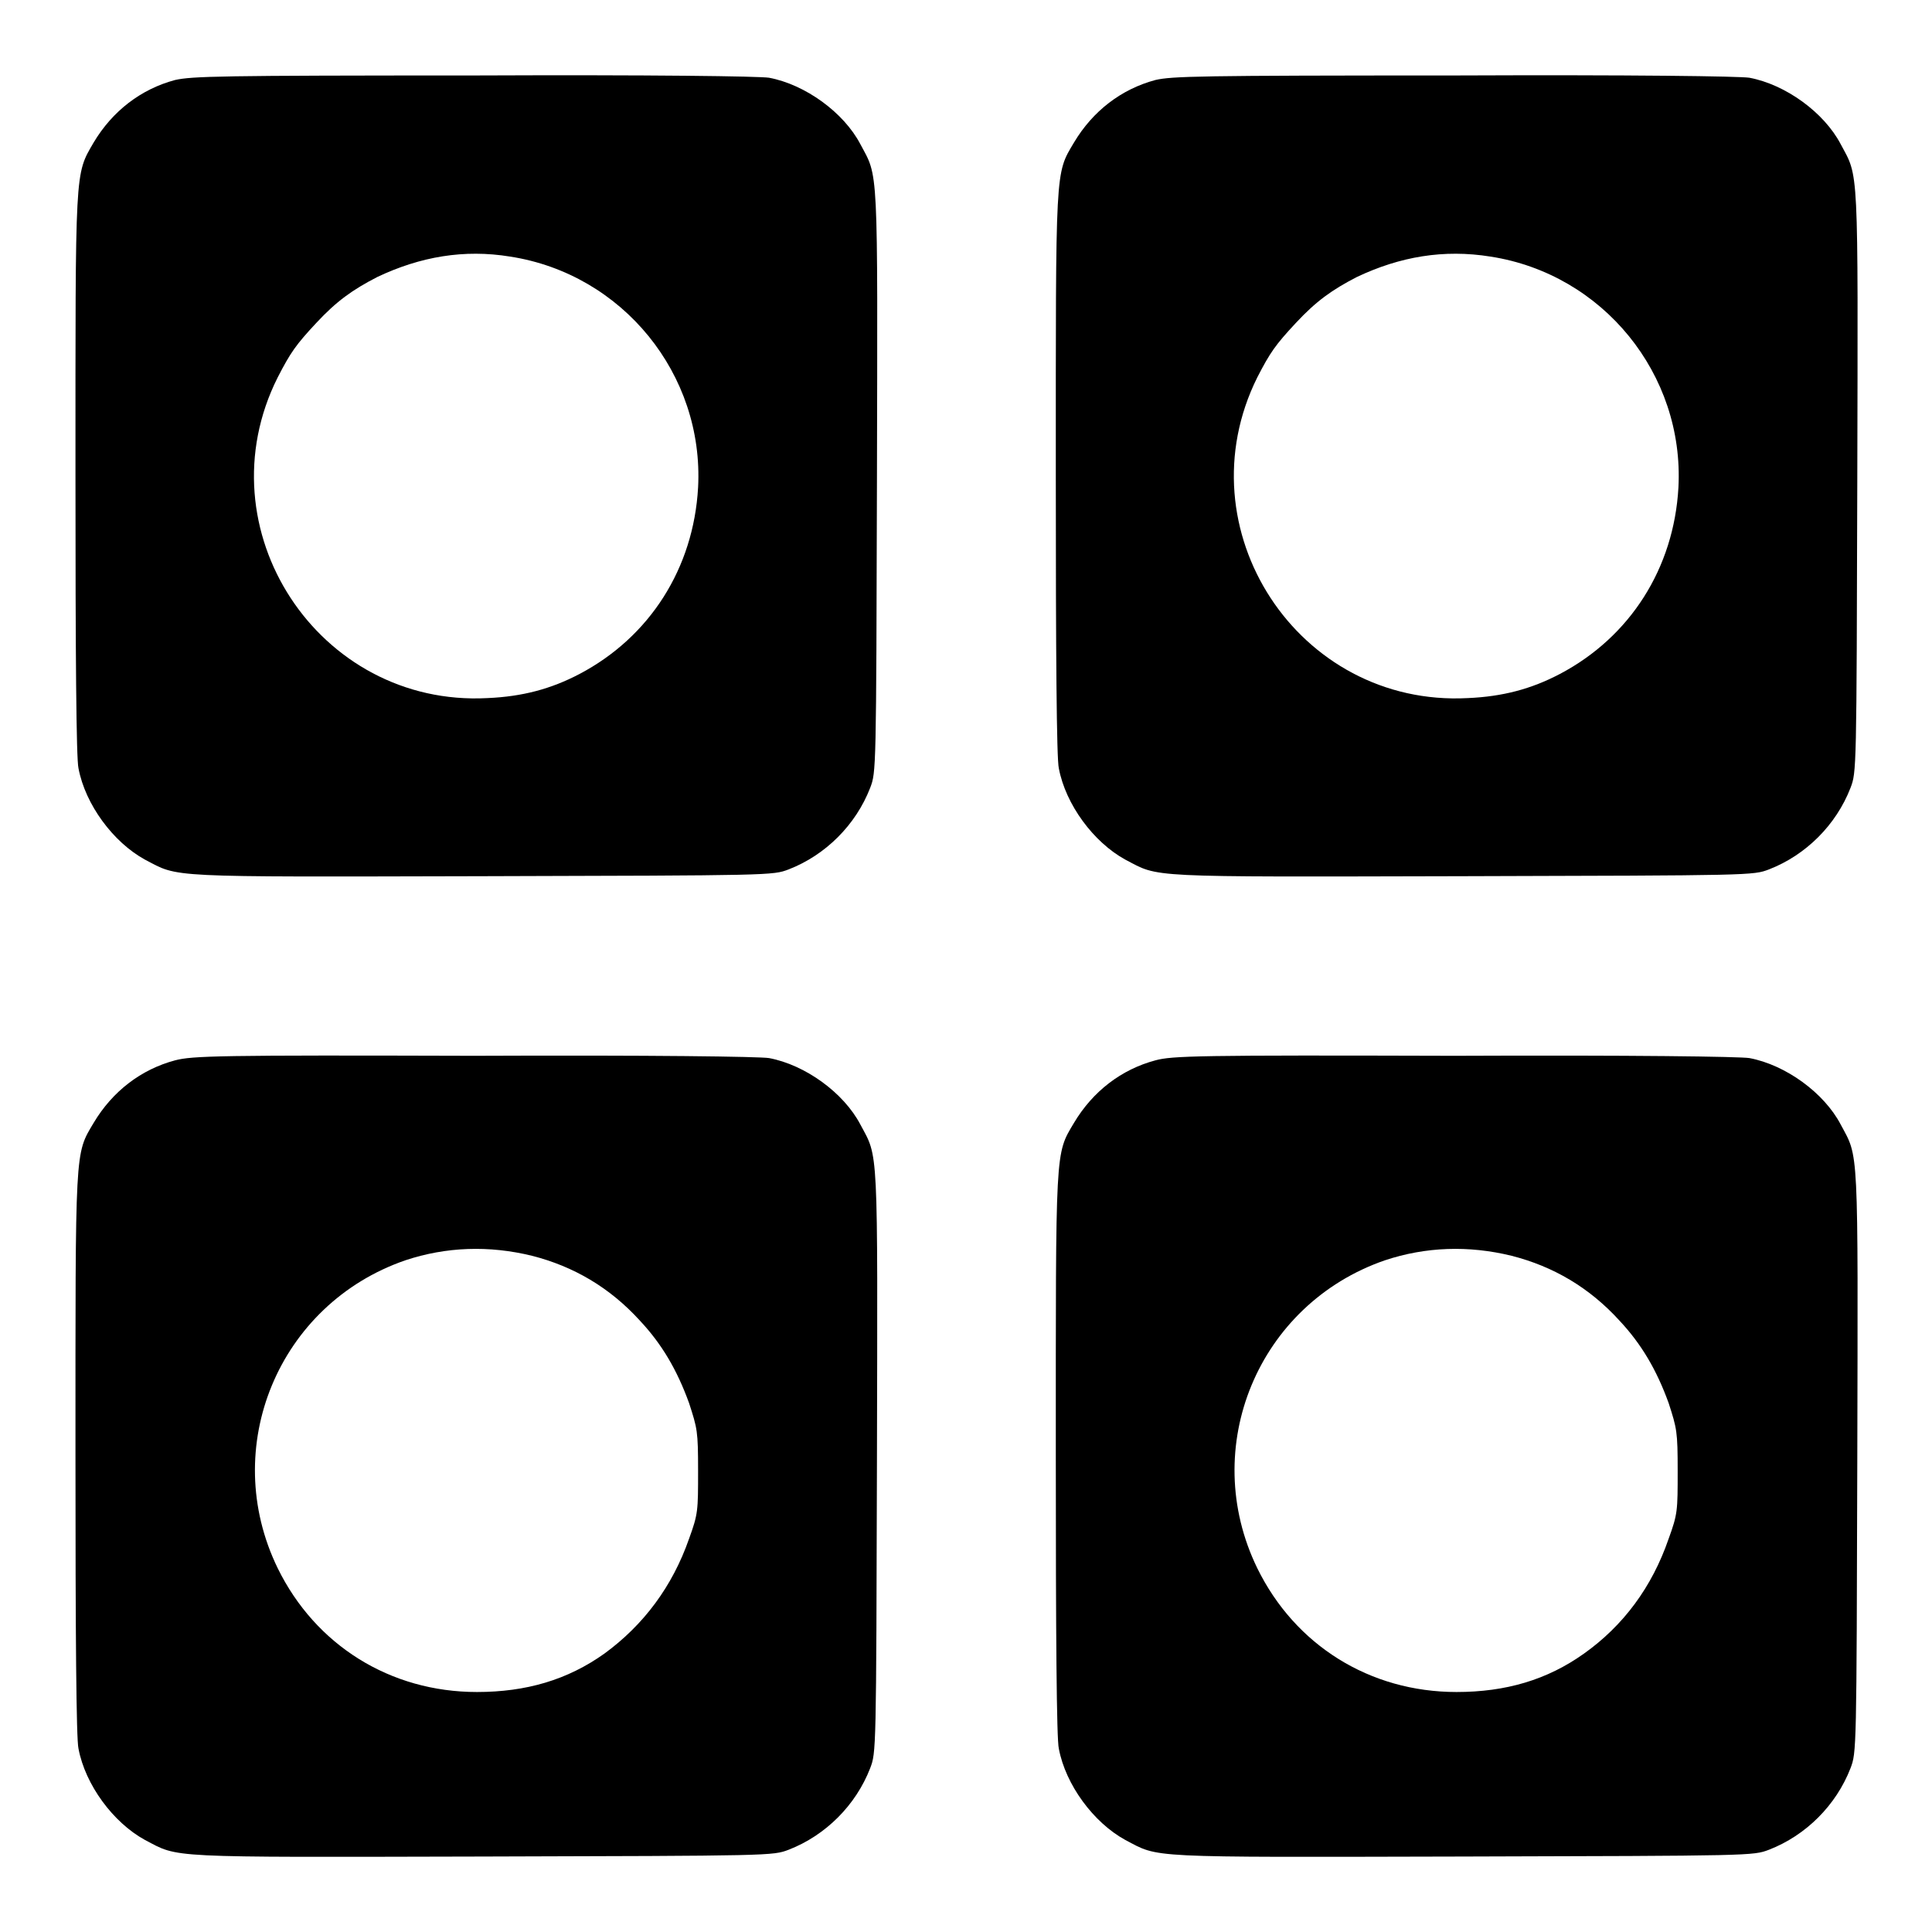
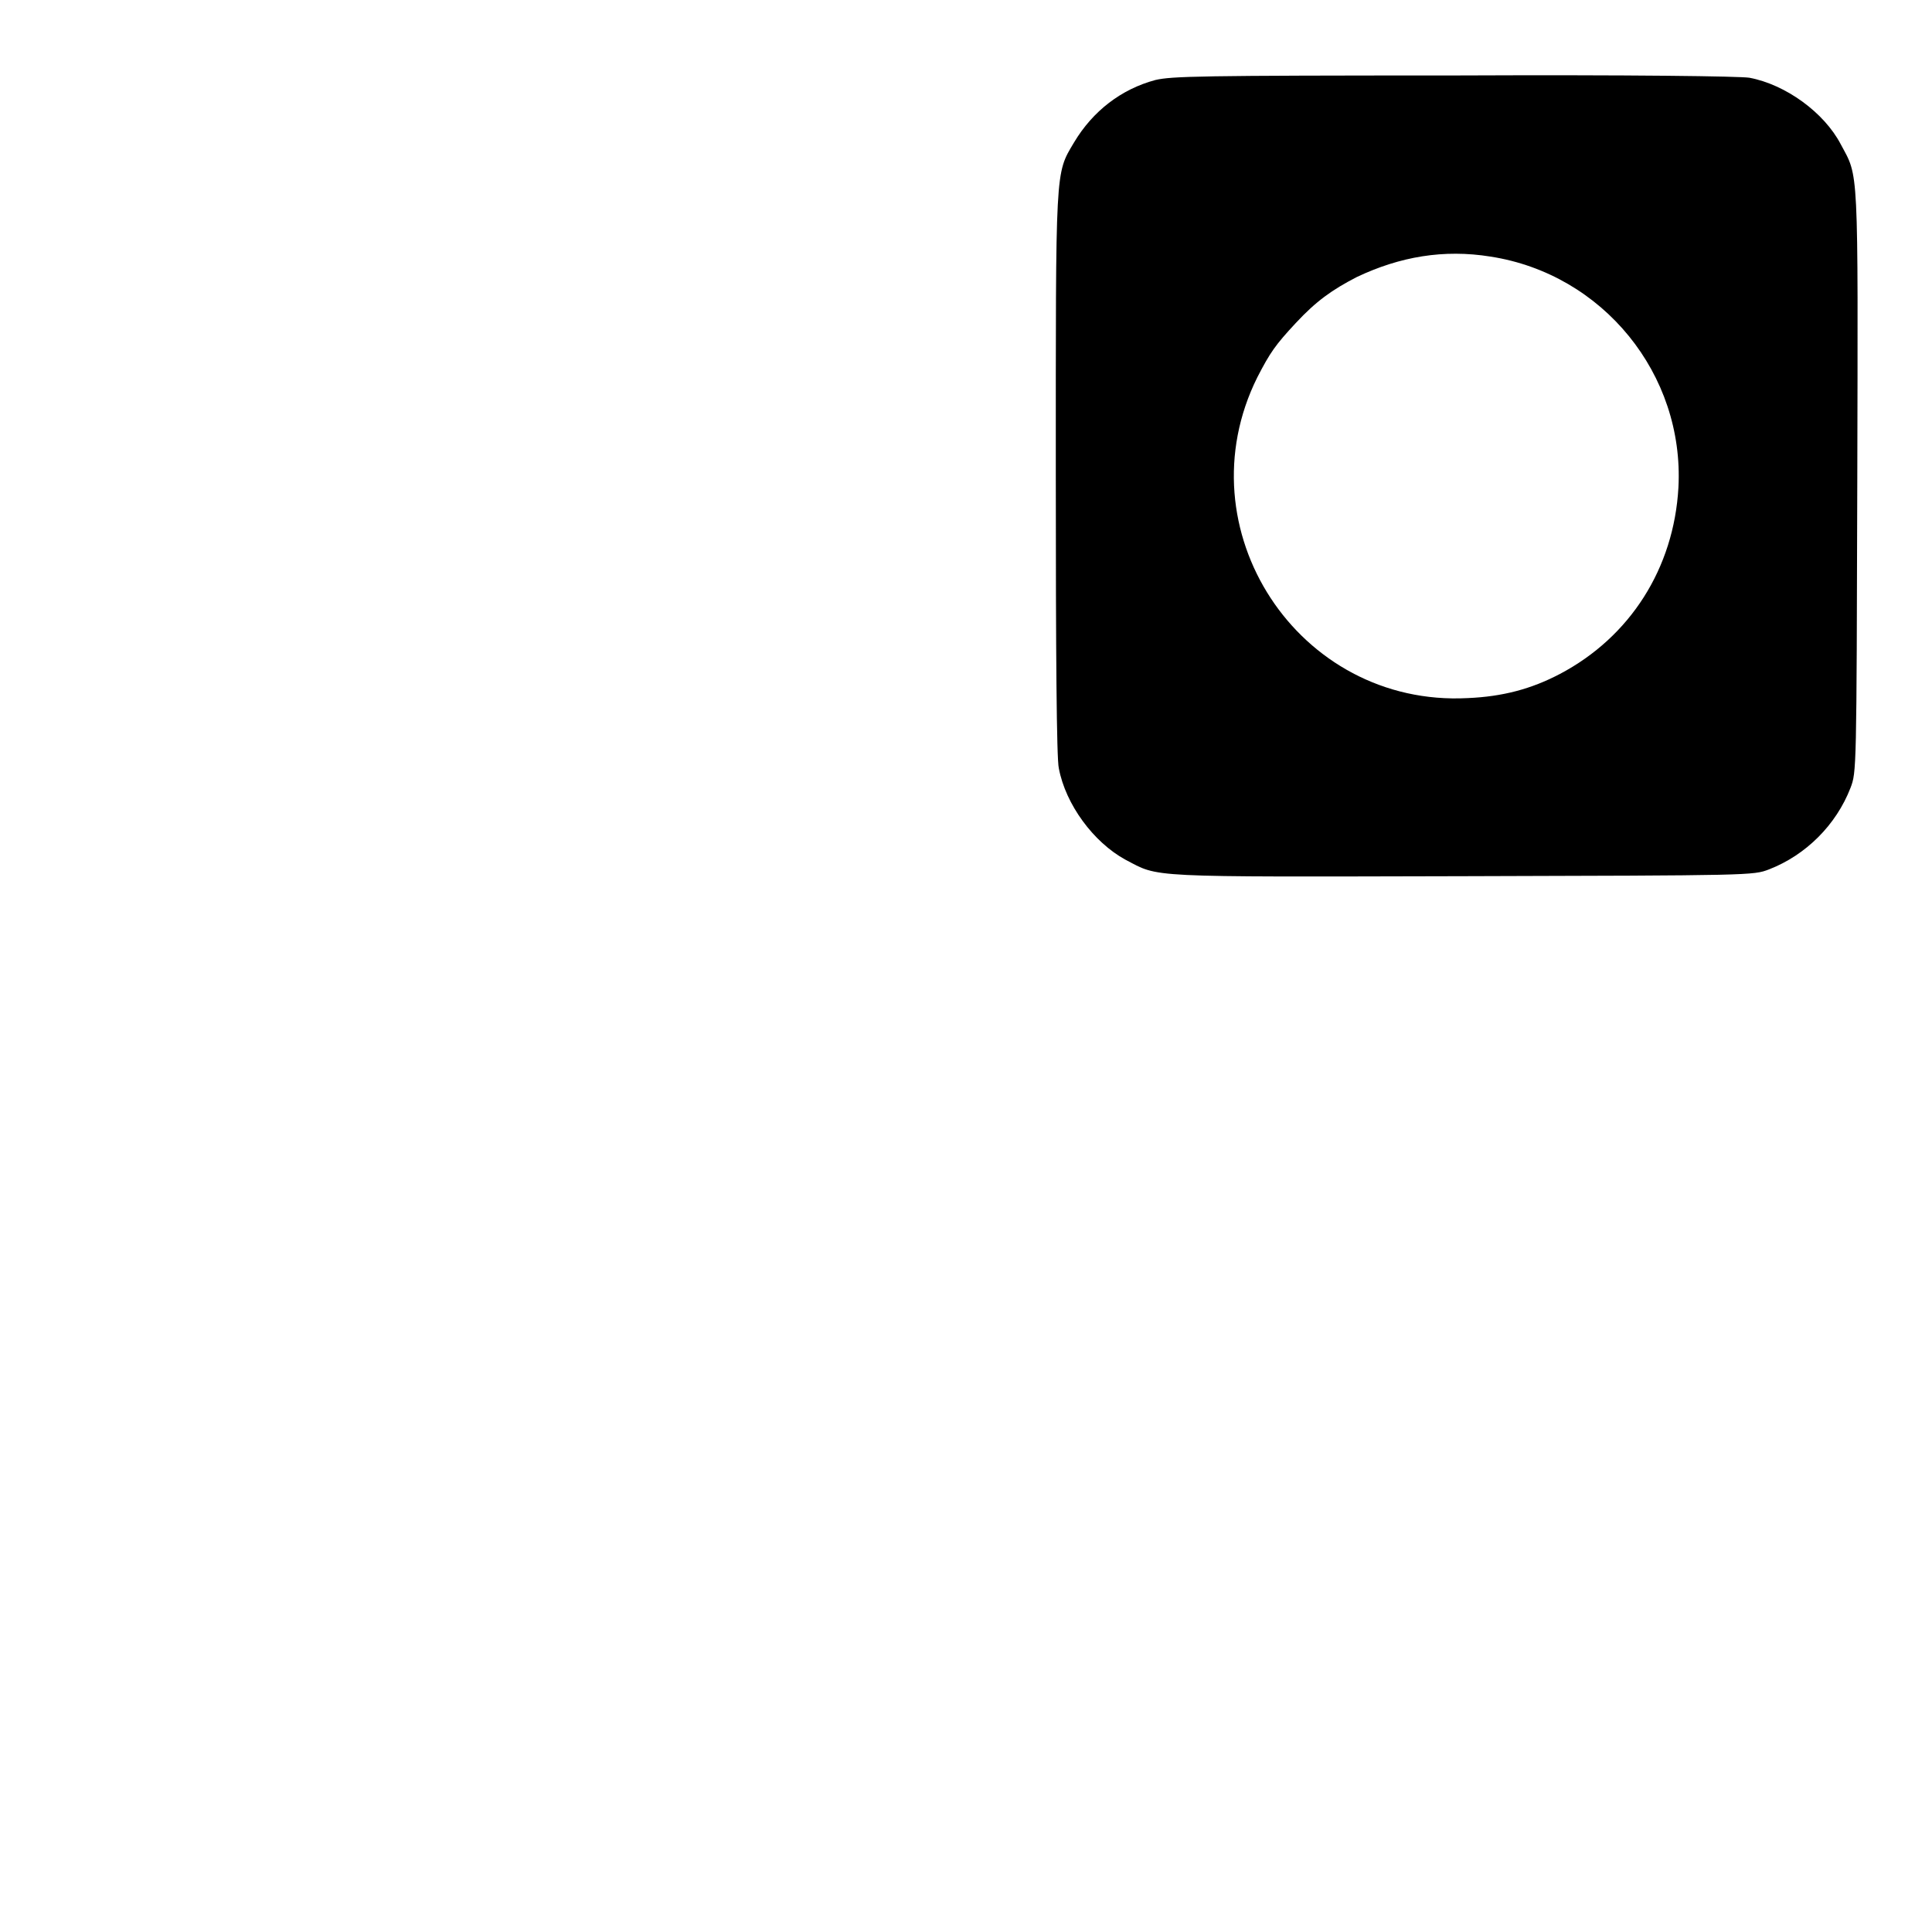
<svg xmlns="http://www.w3.org/2000/svg" version="1.1" x="0px" y="0px" viewBox="0 0 256 256" enable-background="new 0 0 256 256" xml:space="preserve">
  <g>
    <g>
      <g>
-         <path fill="#000000" d="M23.2,10.6c-4.5,1.2-8.3,4.1-10.8,8.3C9.9,23.2,10,22.1,10,63c0,23.5,0.1,37.6,0.4,38.8c0.9,4.8,4.6,9.8,8.8,12.1c4.6,2.4,2.3,2.3,44.7,2.2c38.4-0.1,38.5-0.1,40.6-0.9c4.9-1.9,8.9-5.9,10.8-10.8c0.8-2.1,0.8-2.2,0.9-40.6c0.1-42.5,0.2-40.2-2.2-44.7c-2.2-4.2-7.3-7.9-12.1-8.8c-1.3-0.2-15.3-0.4-39.1-0.3C28.9,10,25.5,10.1,23.2,10.6z M67.6,34c14.9,2.3,25.7,15.6,24.9,30.6c-0.6,10.7-6.4,19.8-15.7,24.7c-3.8,2-7.6,3-12.2,3.2C42.2,93.7,26.7,70.1,36.8,50c1.7-3.3,2.4-4.3,5.1-7.2c2.7-2.9,4.8-4.4,8.1-6.1C55.7,34,61.5,33,67.6,34z" />
        <path fill="#000000" d="M153.1,10.6c-4.5,1.2-8.3,4.1-10.8,8.3c-2.5,4.2-2.4,3.1-2.4,44.1c0,23.5,0.1,37.6,0.4,38.8c0.9,4.8,4.6,9.8,8.8,12.1c4.6,2.4,2.2,2.3,44.7,2.2c38.4-0.1,38.5-0.1,40.6-0.9c4.9-1.9,8.9-5.9,10.8-10.8c0.8-2.1,0.8-2.2,0.9-40.6c0.1-42.5,0.2-40.2-2.2-44.7c-2.2-4.2-7.3-7.9-12.1-8.8c-1.3-0.2-15.3-0.4-39.1-0.3C158.7,10,155.3,10.1,153.1,10.6z M197.5,34c14.9,2.3,25.7,15.6,24.9,30.6c-0.6,10.7-6.4,19.8-15.7,24.7c-3.8,2-7.6,3-12.2,3.2C172,93.7,156.6,70.1,166.6,50c1.7-3.3,2.4-4.3,5.1-7.2c2.7-2.9,4.8-4.4,8.1-6.1C185.5,34,191.3,33,197.5,34z" />
-         <path fill="#000000" d="M23.2,140.5c-4.5,1.2-8.3,4.1-10.8,8.3c-2.5,4.2-2.4,3.1-2.4,44.1c0,23.5,0.1,37.6,0.4,38.8c0.9,4.8,4.6,9.8,8.8,12.1c4.6,2.4,2.3,2.3,44.7,2.2c38.4-0.1,38.5-0.1,40.6-0.9c4.9-1.9,8.9-5.9,10.8-10.8c0.8-2.1,0.8-2.2,0.9-40.6c0.1-42.5,0.2-40.2-2.2-44.7c-2.2-4.2-7.3-7.9-12.1-8.8c-1.3-0.2-15.3-0.4-39.1-0.3C28.9,139.8,25.5,139.9,23.2,140.5z M70.5,166.4c5.5,1.4,10.3,4.2,14.3,8.6c2.9,3.1,4.9,6.5,6.5,10.9c1.1,3.4,1.2,3.7,1.2,9c0,5.3,0,5.7-1.2,9c-2.2,6.3-6,11.4-11.2,15.2c-4.9,3.5-10.4,5.1-16.9,5.1c-11.5,0-21.4-6.2-26.4-16.4c-7.8-16,0.1-35,16.9-40.8C59.1,165.2,64.8,165,70.5,166.4z" />
-         <path fill="#000000" d="M153.1,140.5c-4.5,1.2-8.3,4.1-10.8,8.3c-2.5,4.2-2.4,3.1-2.4,44.1c0,23.5,0.1,37.6,0.4,38.8c0.9,4.8,4.6,9.8,8.8,12.1c4.6,2.4,2.2,2.3,44.7,2.2c38.4-0.1,38.5-0.1,40.6-0.9c4.9-1.9,8.9-5.9,10.8-10.8c0.8-2.1,0.8-2.3,0.9-40.6c0.1-42.5,0.2-40.2-2.2-44.7c-2.2-4.2-7.3-7.9-12.1-8.8c-1.3-0.2-15.3-0.4-39.1-0.3C158.7,139.8,155.3,139.9,153.1,140.5z M200.3,166.4c5.5,1.4,10.3,4.2,14.3,8.6c2.9,3.1,4.9,6.5,6.5,10.9c1.1,3.4,1.2,3.8,1.2,9c0,5.3,0,5.7-1.2,9c-2.2,6.4-6,11.5-11.2,15.2c-4.9,3.5-10.4,5.1-16.9,5.1c-11.5,0-21.4-6.2-26.4-16.4c-7.8-16,0.1-35,16.9-40.8C188.9,165.2,194.6,165,200.3,166.4z" />
      </g>
    </g>
  </g>
</svg>